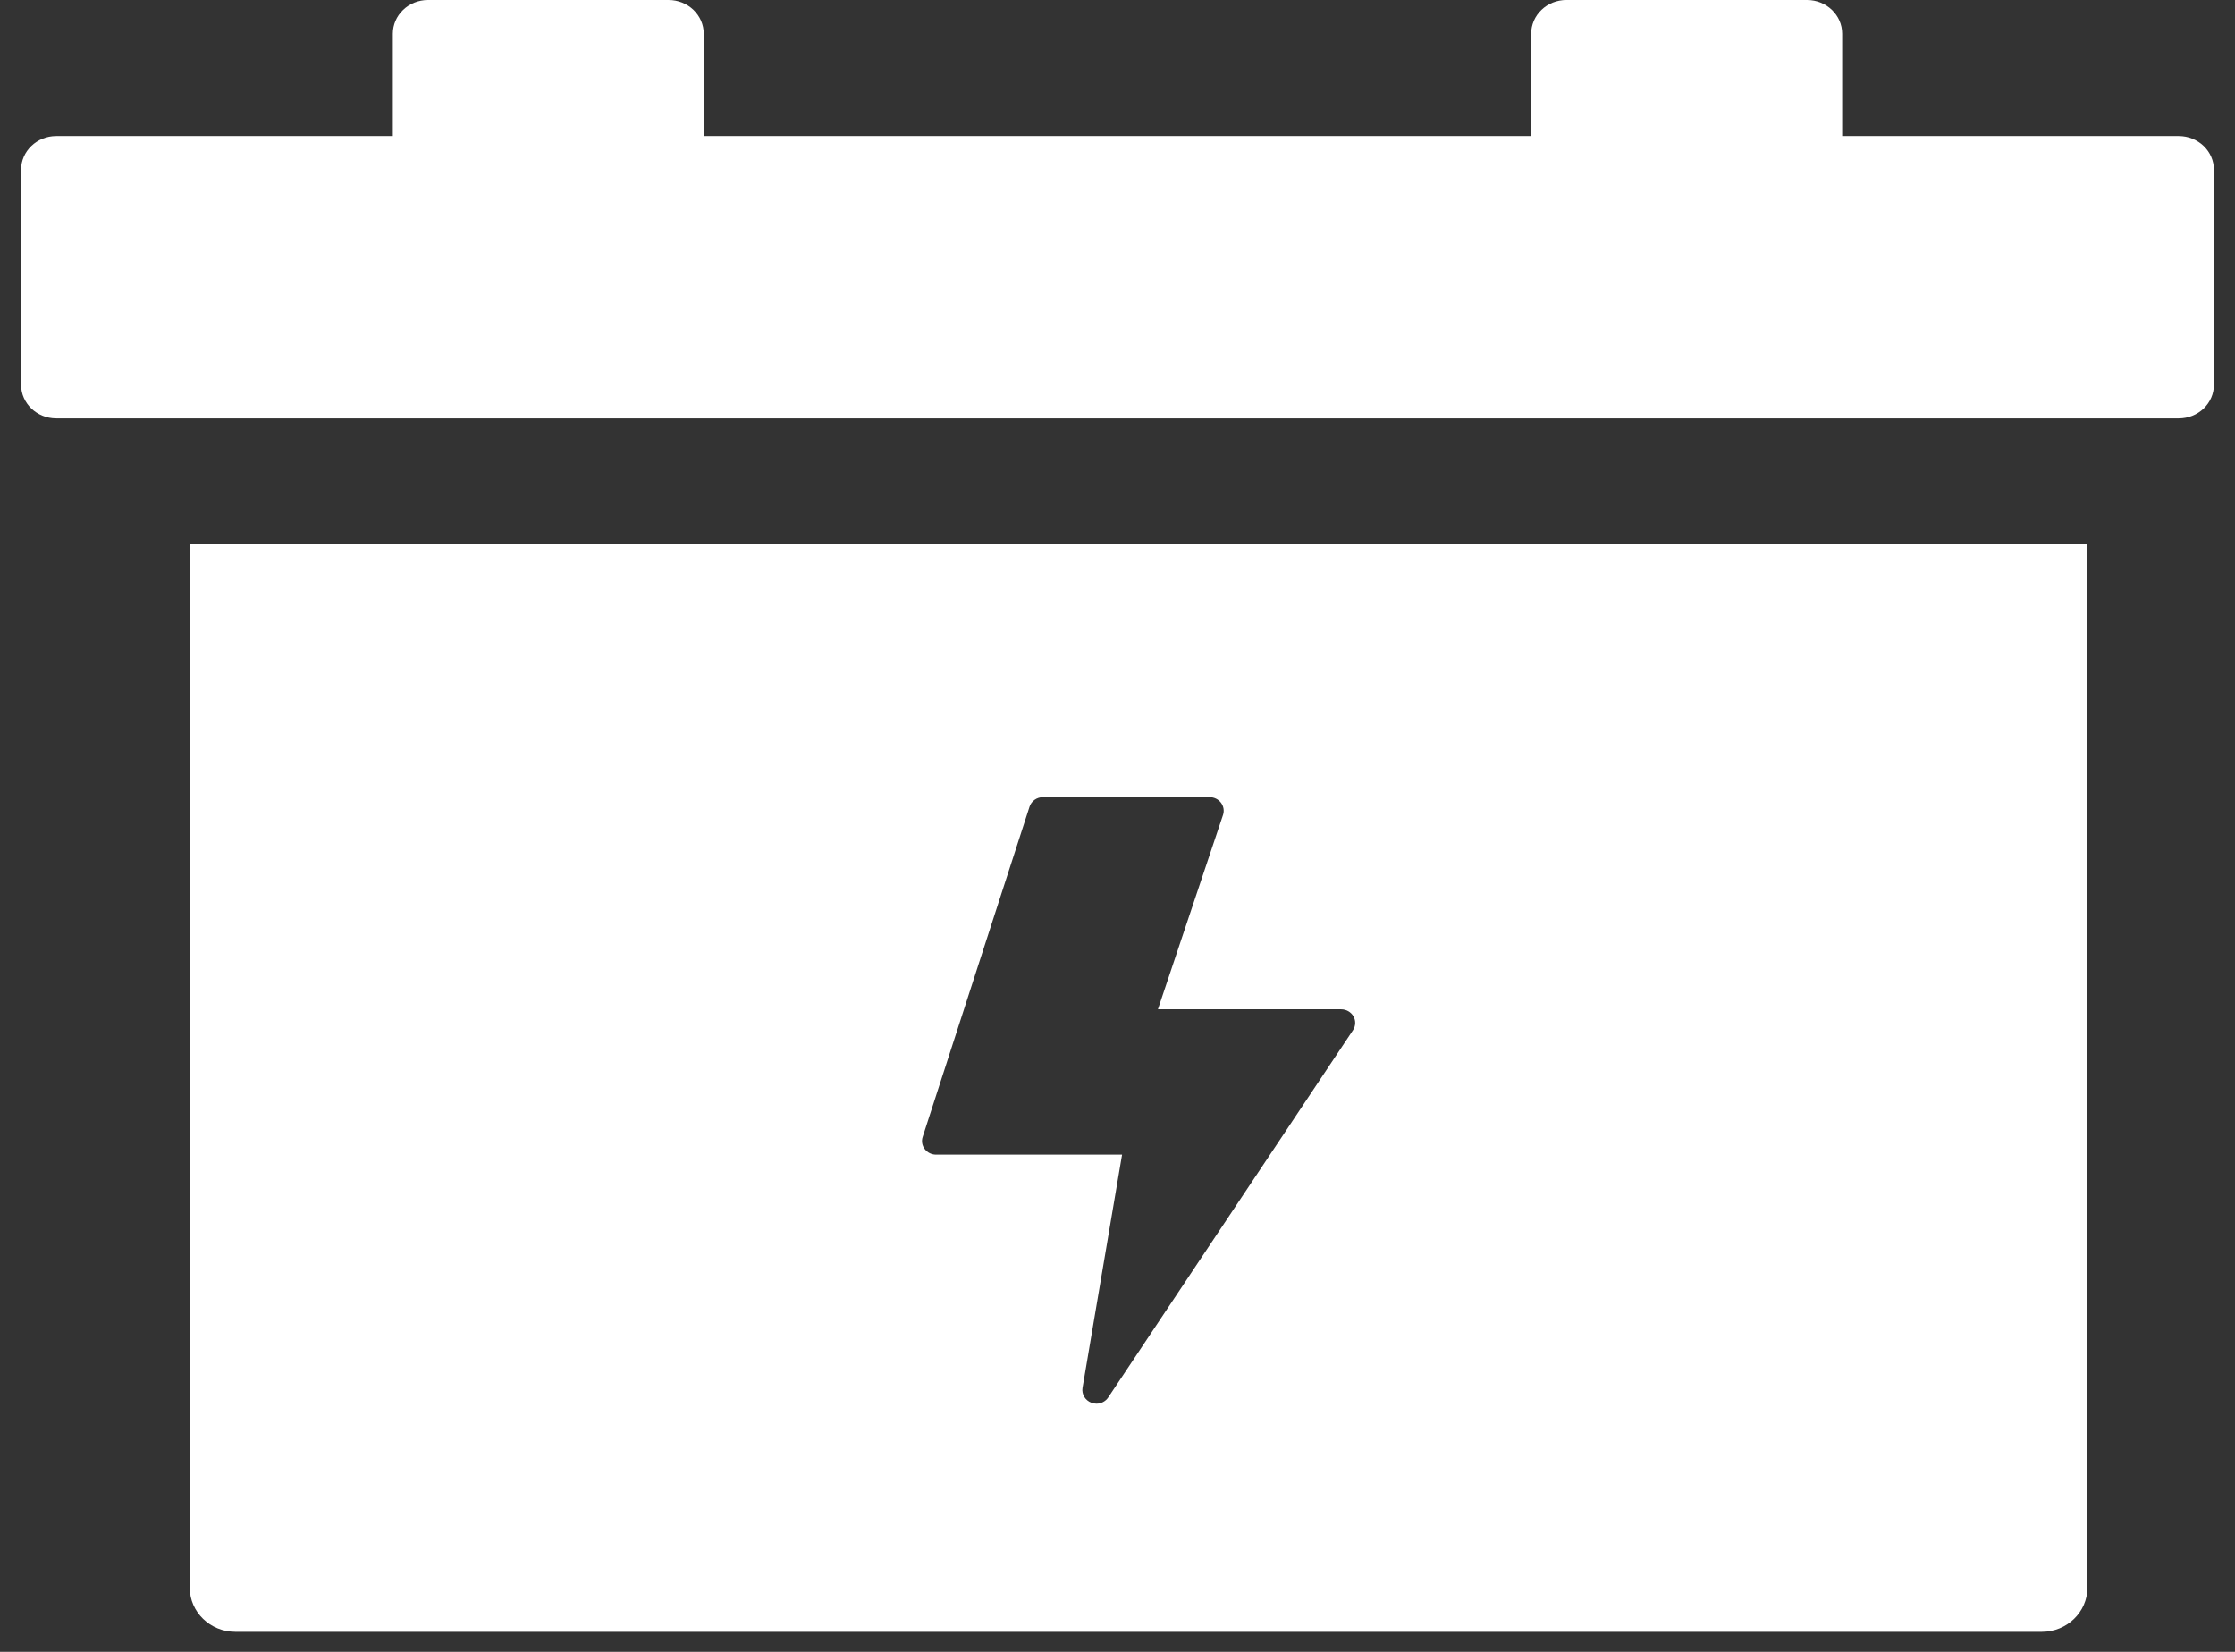
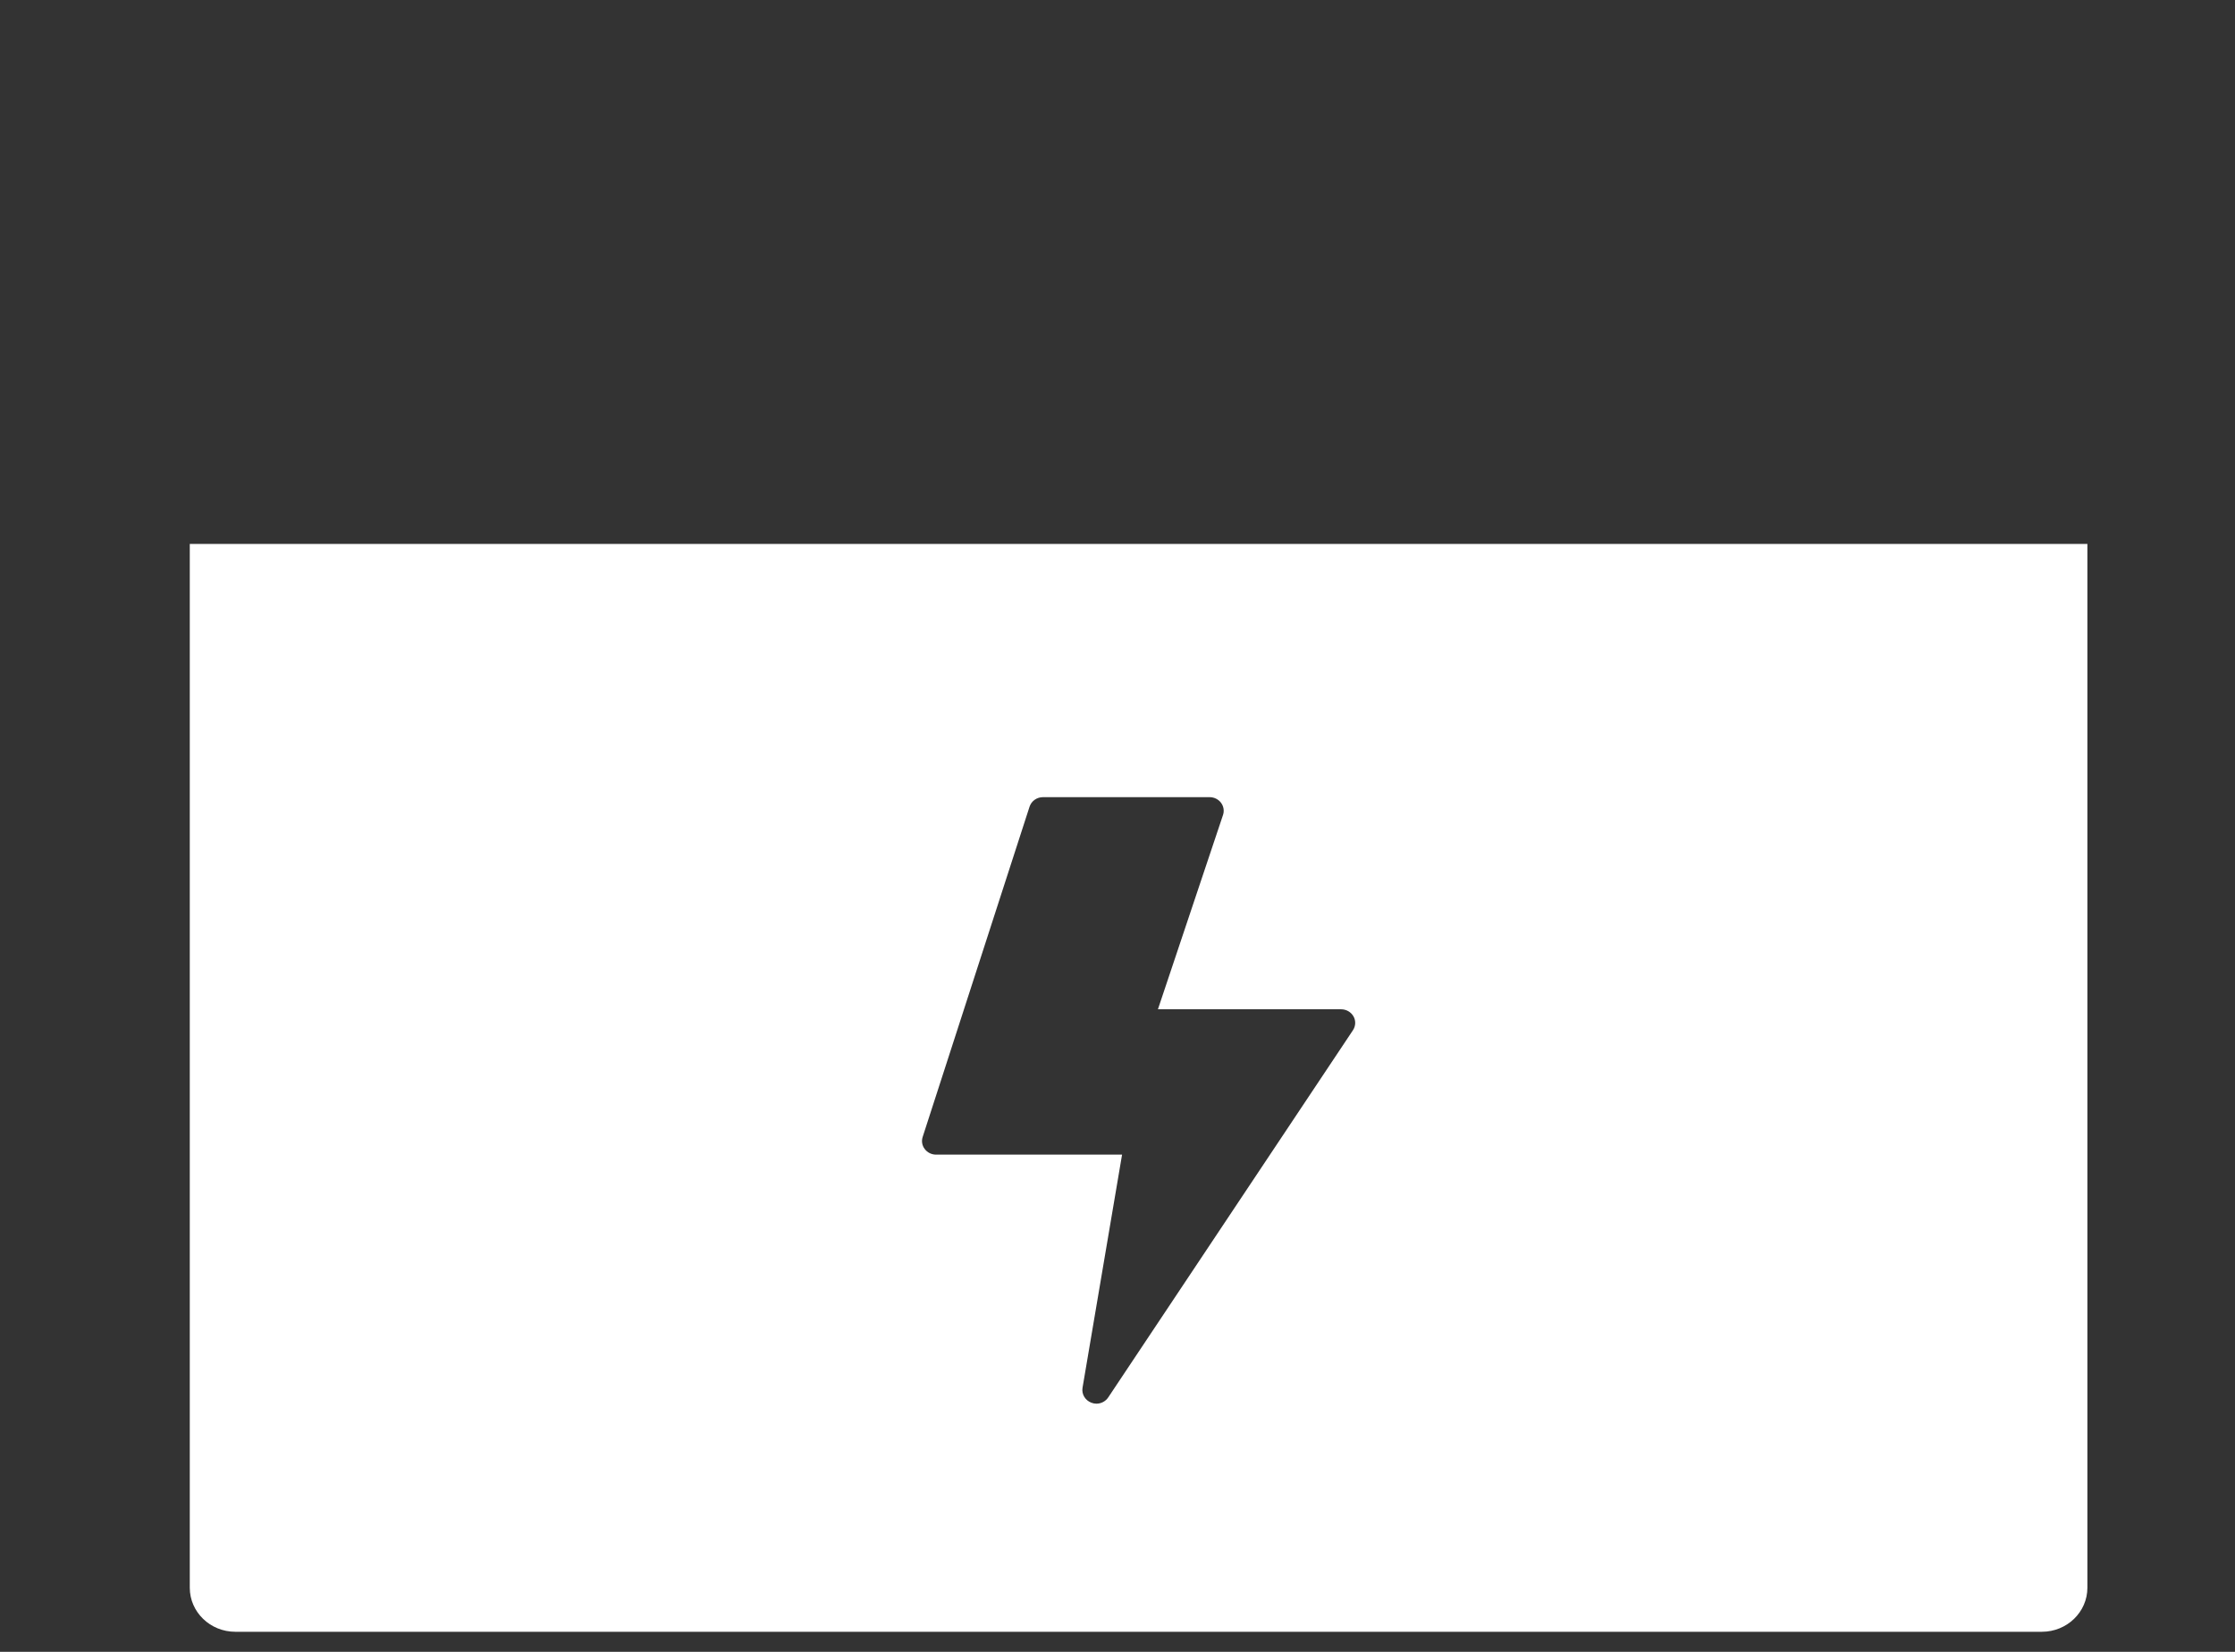
<svg xmlns="http://www.w3.org/2000/svg" width="46px" height="34px" viewBox="0 0 46 34" version="1.1">
  <rect x="0" y="0" width="46" height="34" fill="#333333" stroke="none" />
  <title>Battery</title>
  <g id="Member-Login" stroke="none" stroke-width="1" fill="none" fill-rule="evenodd">
    <g id="Custom-Preset-Copy-6" transform="translate(-807, -743)" fill="#FFFFFF" fill-rule="nonzero">
      <g id="Battery" transform="translate(807, 743)">
-         <path d="M44.843,2.801 L37.915,2.801 L37.915,0.693 C37.915,0.31 37.591,0 37.192,0 L32.236,0 C32.045,0 31.861,0.073 31.726,0.203 C31.59,0.333 31.514,0.51 31.514,0.693 L31.514,2.801 L14.484,2.801 L14.484,0.693 C14.484,0.51 14.408,0.333 14.272,0.203 C14.137,0.073 13.953,0 13.761,0 L8.808,0 C8.616,0 8.432,0.073 8.297,0.203 C8.161,0.333 8.085,0.51 8.085,0.693 L8.085,2.801 L1.157,2.801 C0.758,2.801 0.434,3.112 0.434,3.495 L0.434,7.919 C0.434,8.302 0.758,8.612 1.157,8.612 L44.843,8.612 C45.035,8.612 45.219,8.539 45.355,8.409 C45.49,8.279 45.566,8.103 45.566,7.919 L45.566,3.495 C45.566,3.311 45.49,3.135 45.355,3.005 C45.219,2.875 45.035,2.801 44.843,2.801 L44.843,2.801 Z" id="Path_580" />
        <path d="M3.906,32.68 C3.906,33.181 4.326,33.587 4.844,33.587 L42.024,33.587 C42.542,33.587 42.962,33.181 42.962,32.68 L42.962,11.196 L3.906,11.196 L3.906,32.68 Z M18.99,23.402 L21.19,16.604 C21.228,16.487 21.34,16.408 21.466,16.408 L24.896,16.408 C24.989,16.408 25.076,16.451 25.13,16.523 C25.185,16.595 25.2,16.689 25.172,16.774 L23.832,20.774 L27.602,20.774 C27.708,20.774 27.806,20.83 27.857,20.92 C27.908,21.01 27.903,21.119 27.846,21.205 L22.809,28.763 C22.756,28.843 22.664,28.892 22.566,28.892 C22.53,28.892 22.495,28.885 22.462,28.872 C22.335,28.824 22.259,28.697 22.28,28.566 L23.094,23.766 L19.266,23.766 C19.174,23.766 19.087,23.723 19.033,23.651 C18.978,23.58 18.962,23.487 18.99,23.402 L18.99,23.402 Z" id="Path_581" />
      </g>
    </g>
  </g>
</svg>